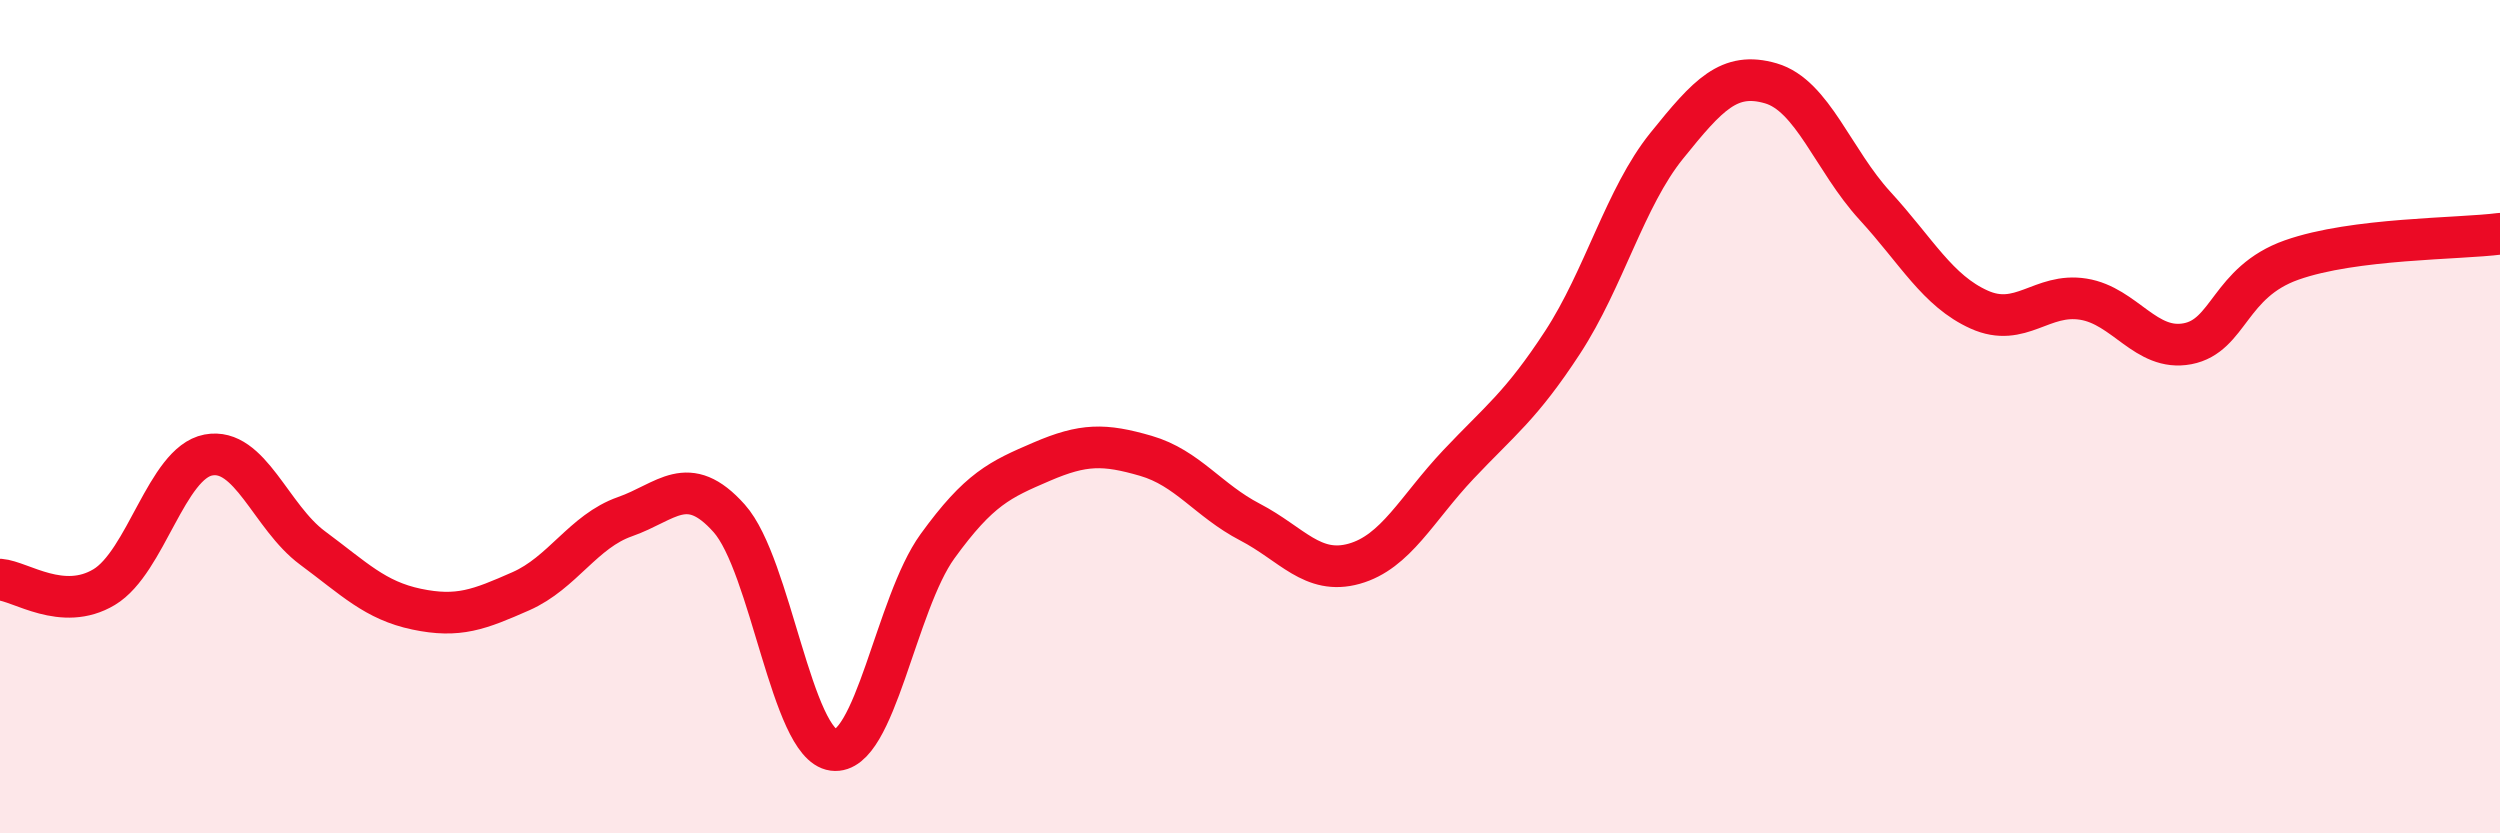
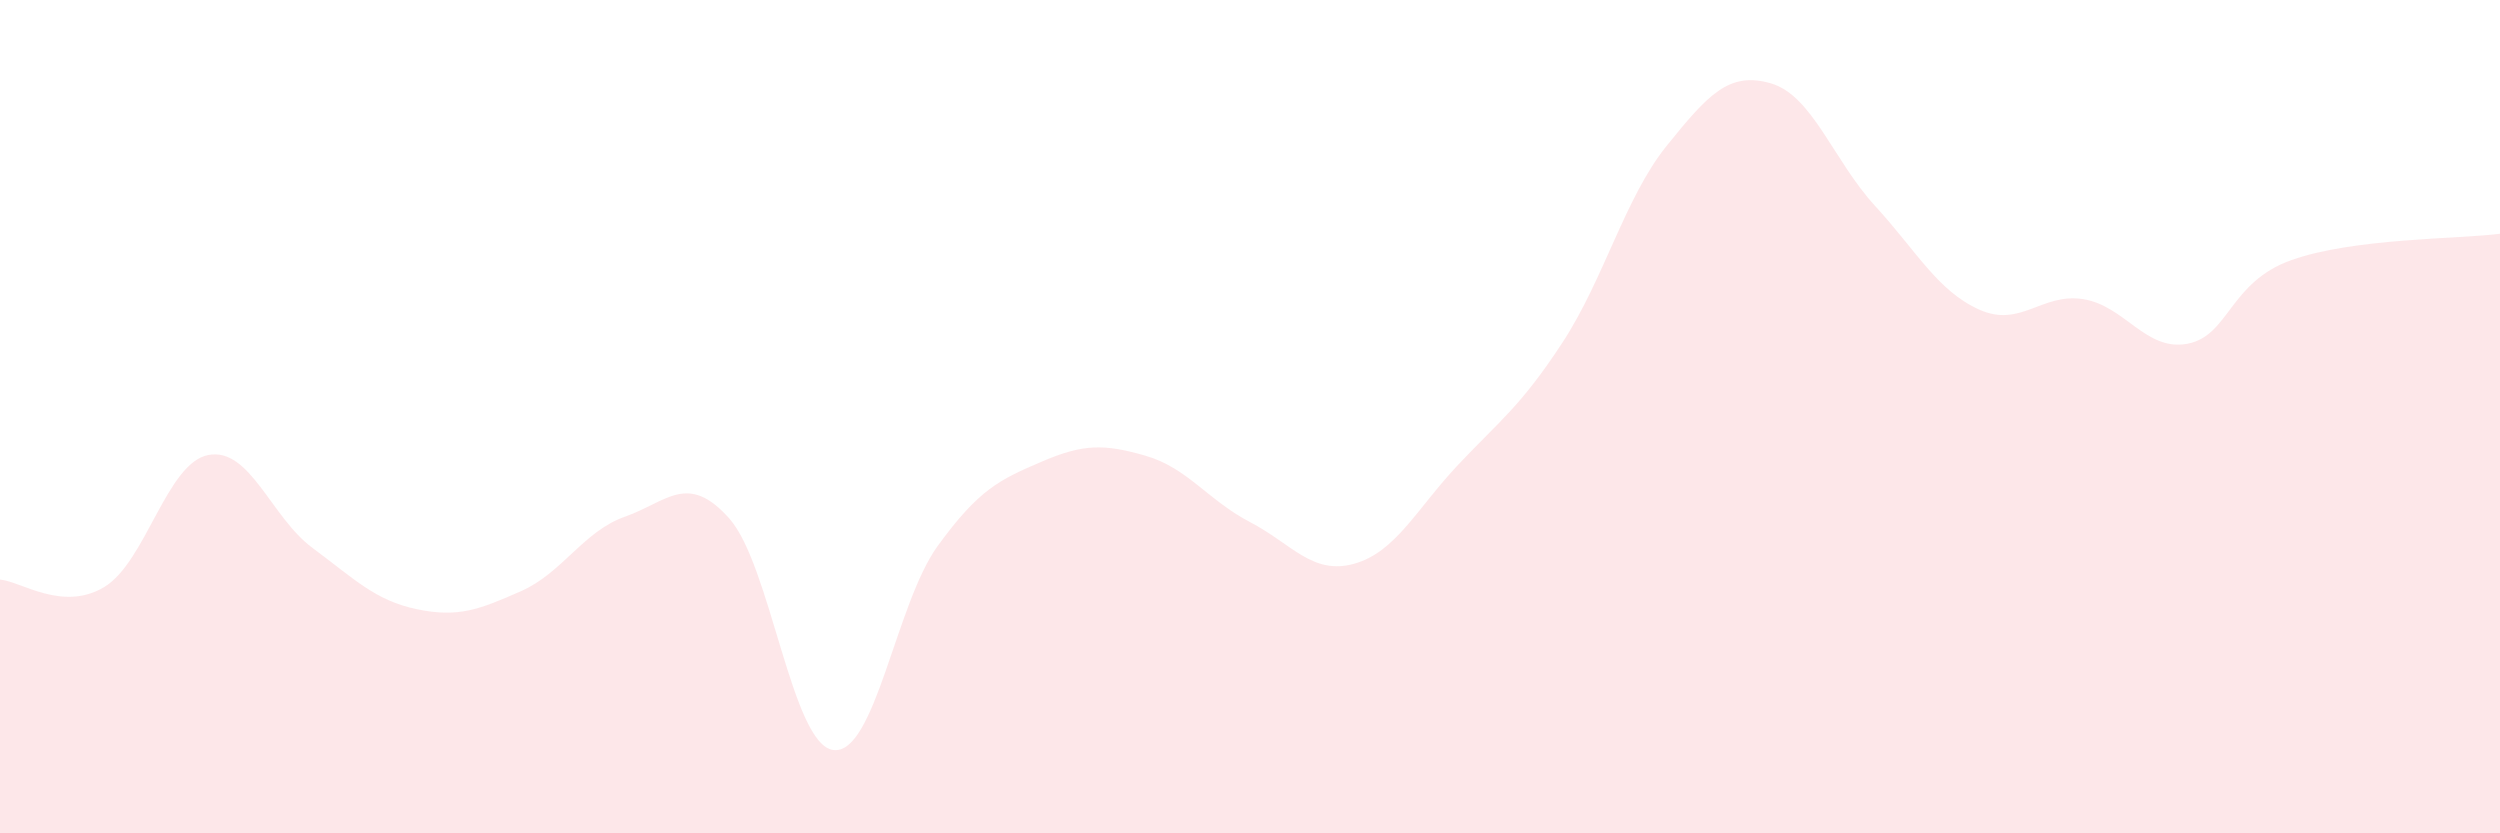
<svg xmlns="http://www.w3.org/2000/svg" width="60" height="20" viewBox="0 0 60 20">
  <path d="M 0,13.91 C 0.5,13.95 1.5,14.69 2.5,14.09 C 3.5,13.49 4,11.11 5,10.92 C 6,10.73 6.5,12.41 7.5,13.15 C 8.5,13.89 9,14.41 10,14.62 C 11,14.83 11.5,14.63 12.5,14.19 C 13.5,13.75 14,12.75 15,12.4 C 16,12.05 16.5,11.32 17.5,12.44 C 18.5,13.56 19,17.87 20,18 C 21,18.13 21.5,14.49 22.5,13.11 C 23.5,11.73 24,11.51 25,11.08 C 26,10.65 26.5,10.65 27.5,10.94 C 28.5,11.23 29,12.01 30,12.53 C 31,13.05 31.5,13.81 32.5,13.53 C 33.5,13.25 34,12.21 35,11.15 C 36,10.09 36.5,9.75 37.5,8.22 C 38.5,6.69 39,4.74 40,3.5 C 41,2.26 41.5,1.71 42.5,2 C 43.5,2.29 44,3.85 45,4.94 C 46,6.03 46.5,6.98 47.5,7.43 C 48.5,7.88 49,7.02 50,7.18 C 51,7.34 51.5,8.44 52.5,8.25 C 53.5,8.06 53.5,6.77 55,6.24 C 56.5,5.71 59,5.74 60,5.61L60 20L0 20Z" fill="#EB0A25" opacity="0.1" stroke-linecap="round" stroke-linejoin="round" />
-   <path d="M 0,13.91 C 0.5,13.95 1.5,14.69 2.5,14.09 C 3.5,13.49 4,11.11 5,10.92 C 6,10.73 6.5,12.41 7.5,13.15 C 8.5,13.89 9,14.41 10,14.62 C 11,14.83 11.5,14.63 12.5,14.19 C 13.5,13.75 14,12.75 15,12.4 C 16,12.05 16.5,11.32 17.5,12.44 C 18.5,13.56 19,17.87 20,18 C 21,18.13 21.5,14.49 22.5,13.11 C 23.5,11.73 24,11.51 25,11.08 C 26,10.65 26.5,10.65 27.5,10.94 C 28.5,11.23 29,12.01 30,12.53 C 31,13.05 31.5,13.81 32.5,13.53 C 33.5,13.25 34,12.21 35,11.15 C 36,10.09 36.5,9.75 37.5,8.22 C 38.5,6.69 39,4.74 40,3.5 C 41,2.26 41.5,1.71 42.5,2 C 43.5,2.29 44,3.85 45,4.94 C 46,6.03 46.5,6.98 47.5,7.43 C 48.5,7.88 49,7.02 50,7.18 C 51,7.34 51.5,8.44 52.5,8.25 C 53.5,8.06 53.5,6.77 55,6.24 C 56.5,5.71 59,5.74 60,5.61" stroke="#EB0A25" stroke-width="1" fill="none" stroke-linecap="round" stroke-linejoin="round" />
</svg>